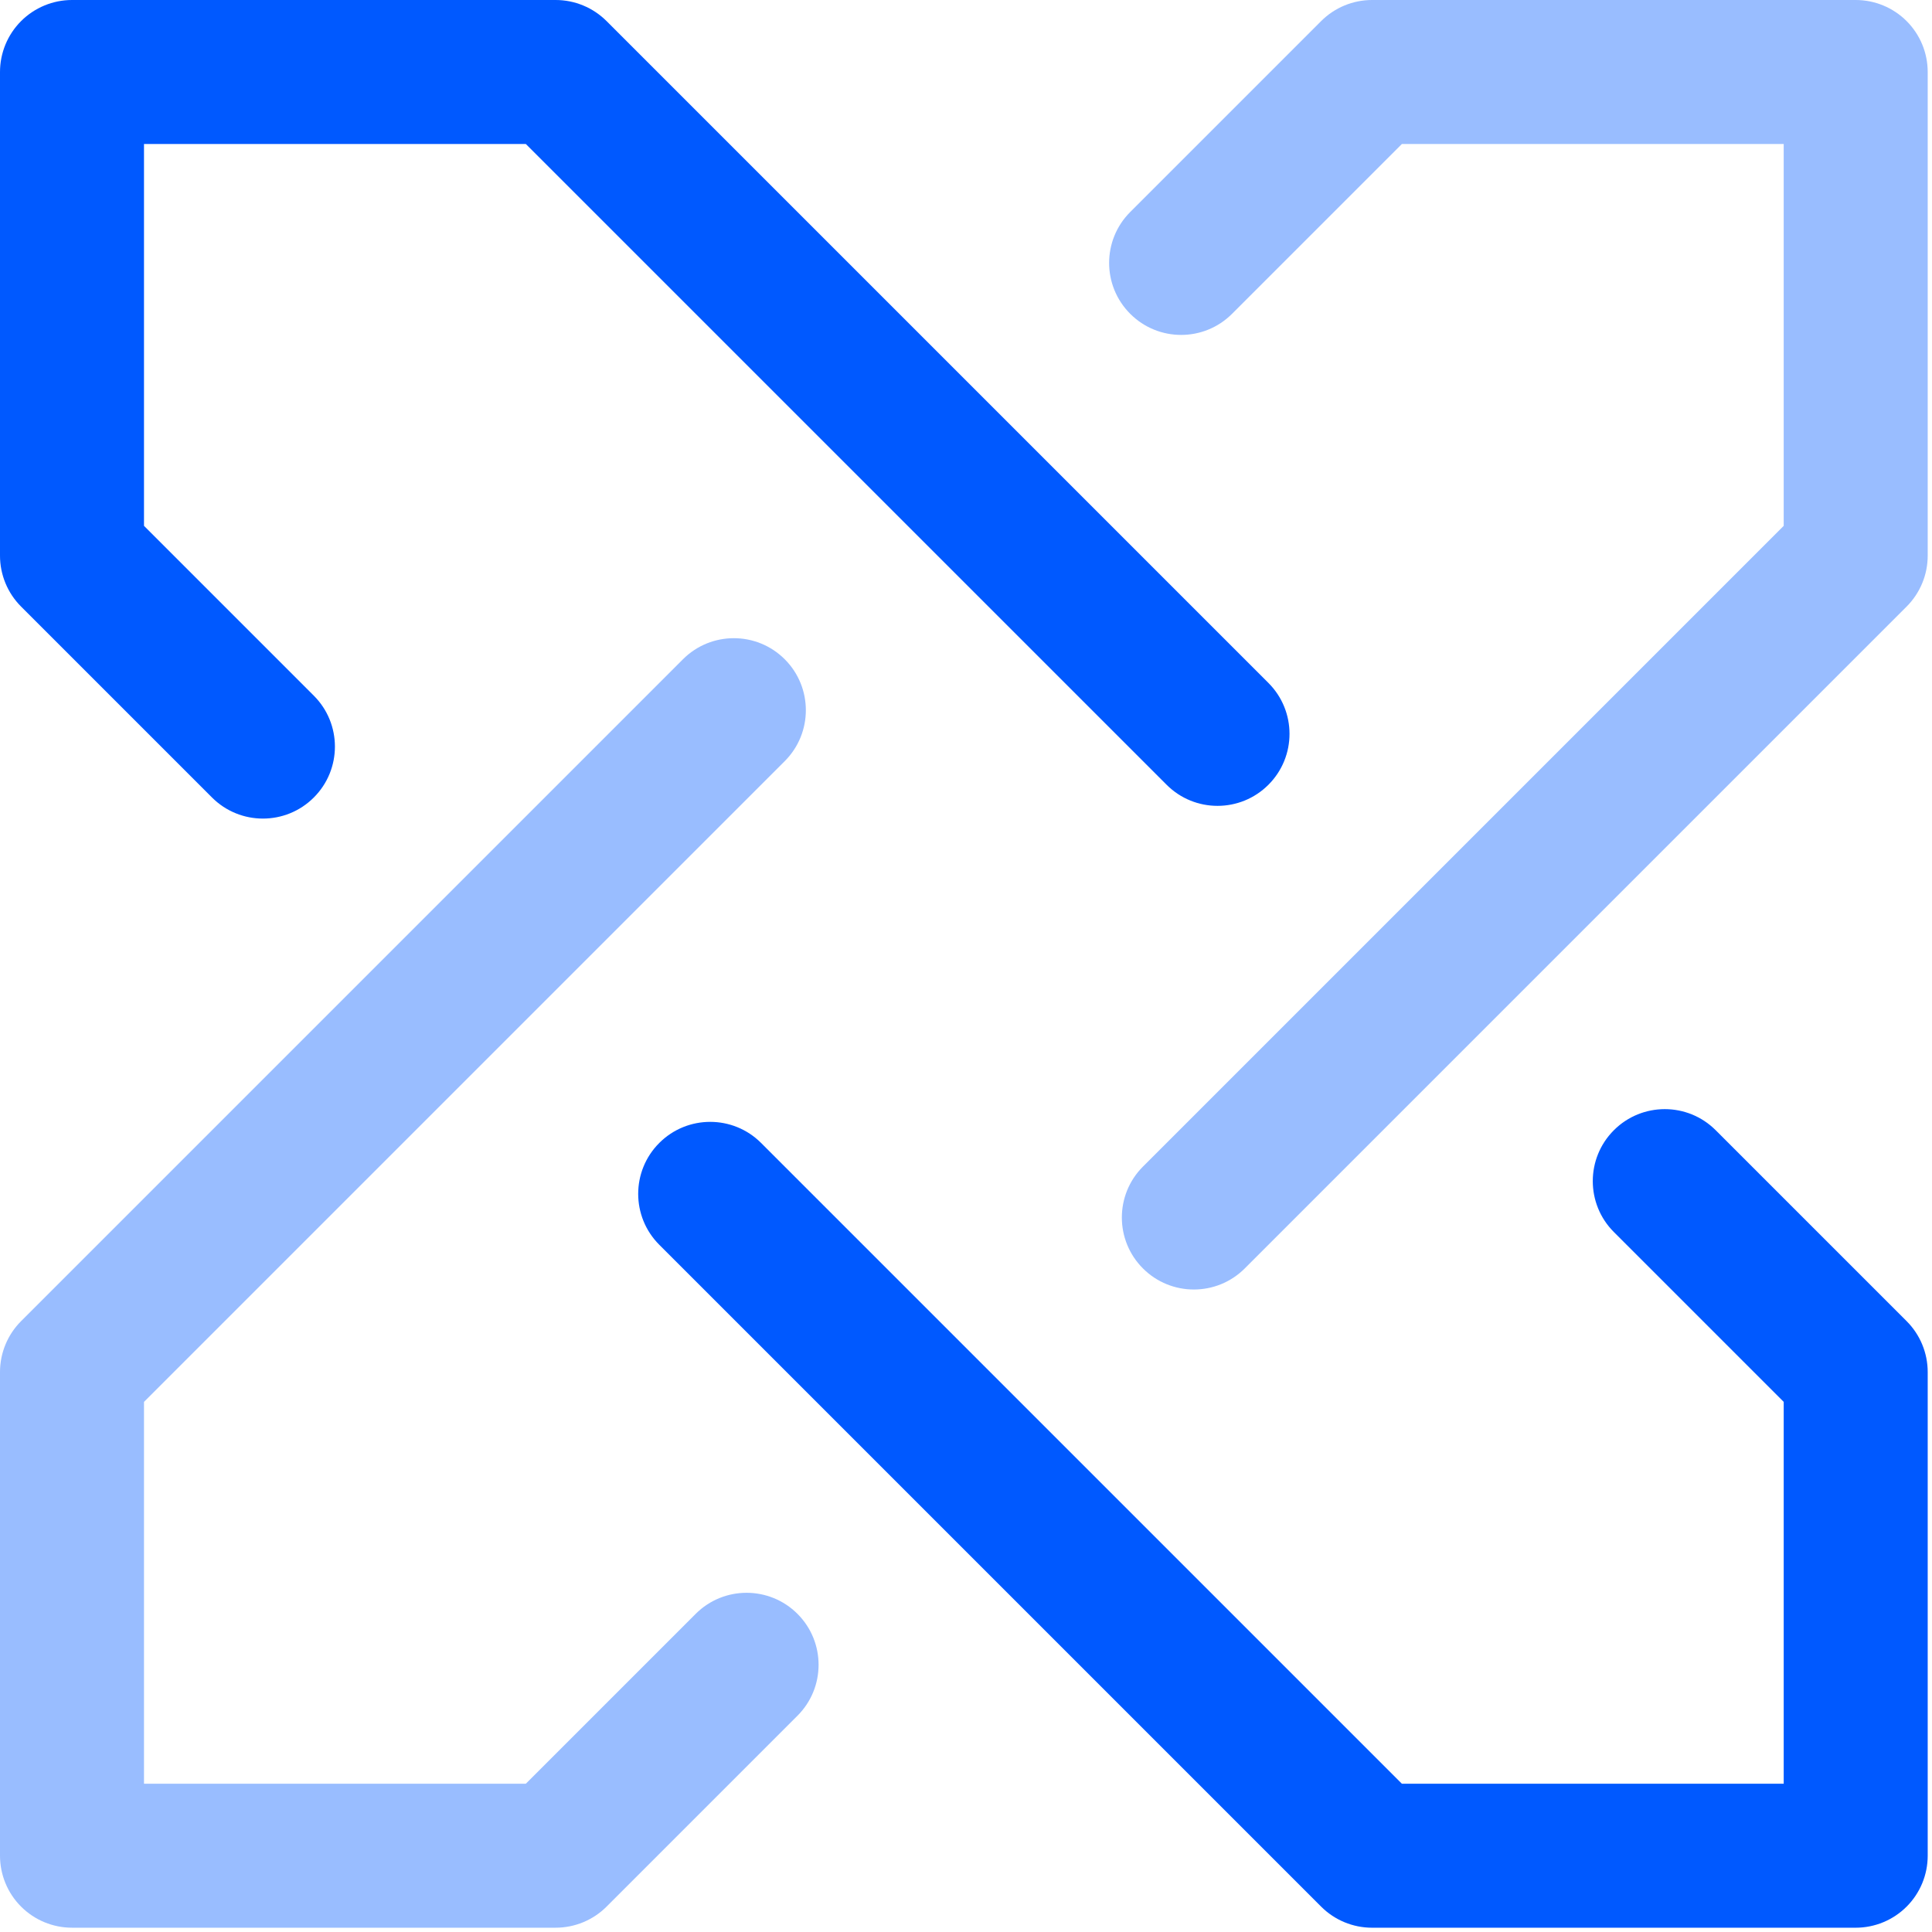
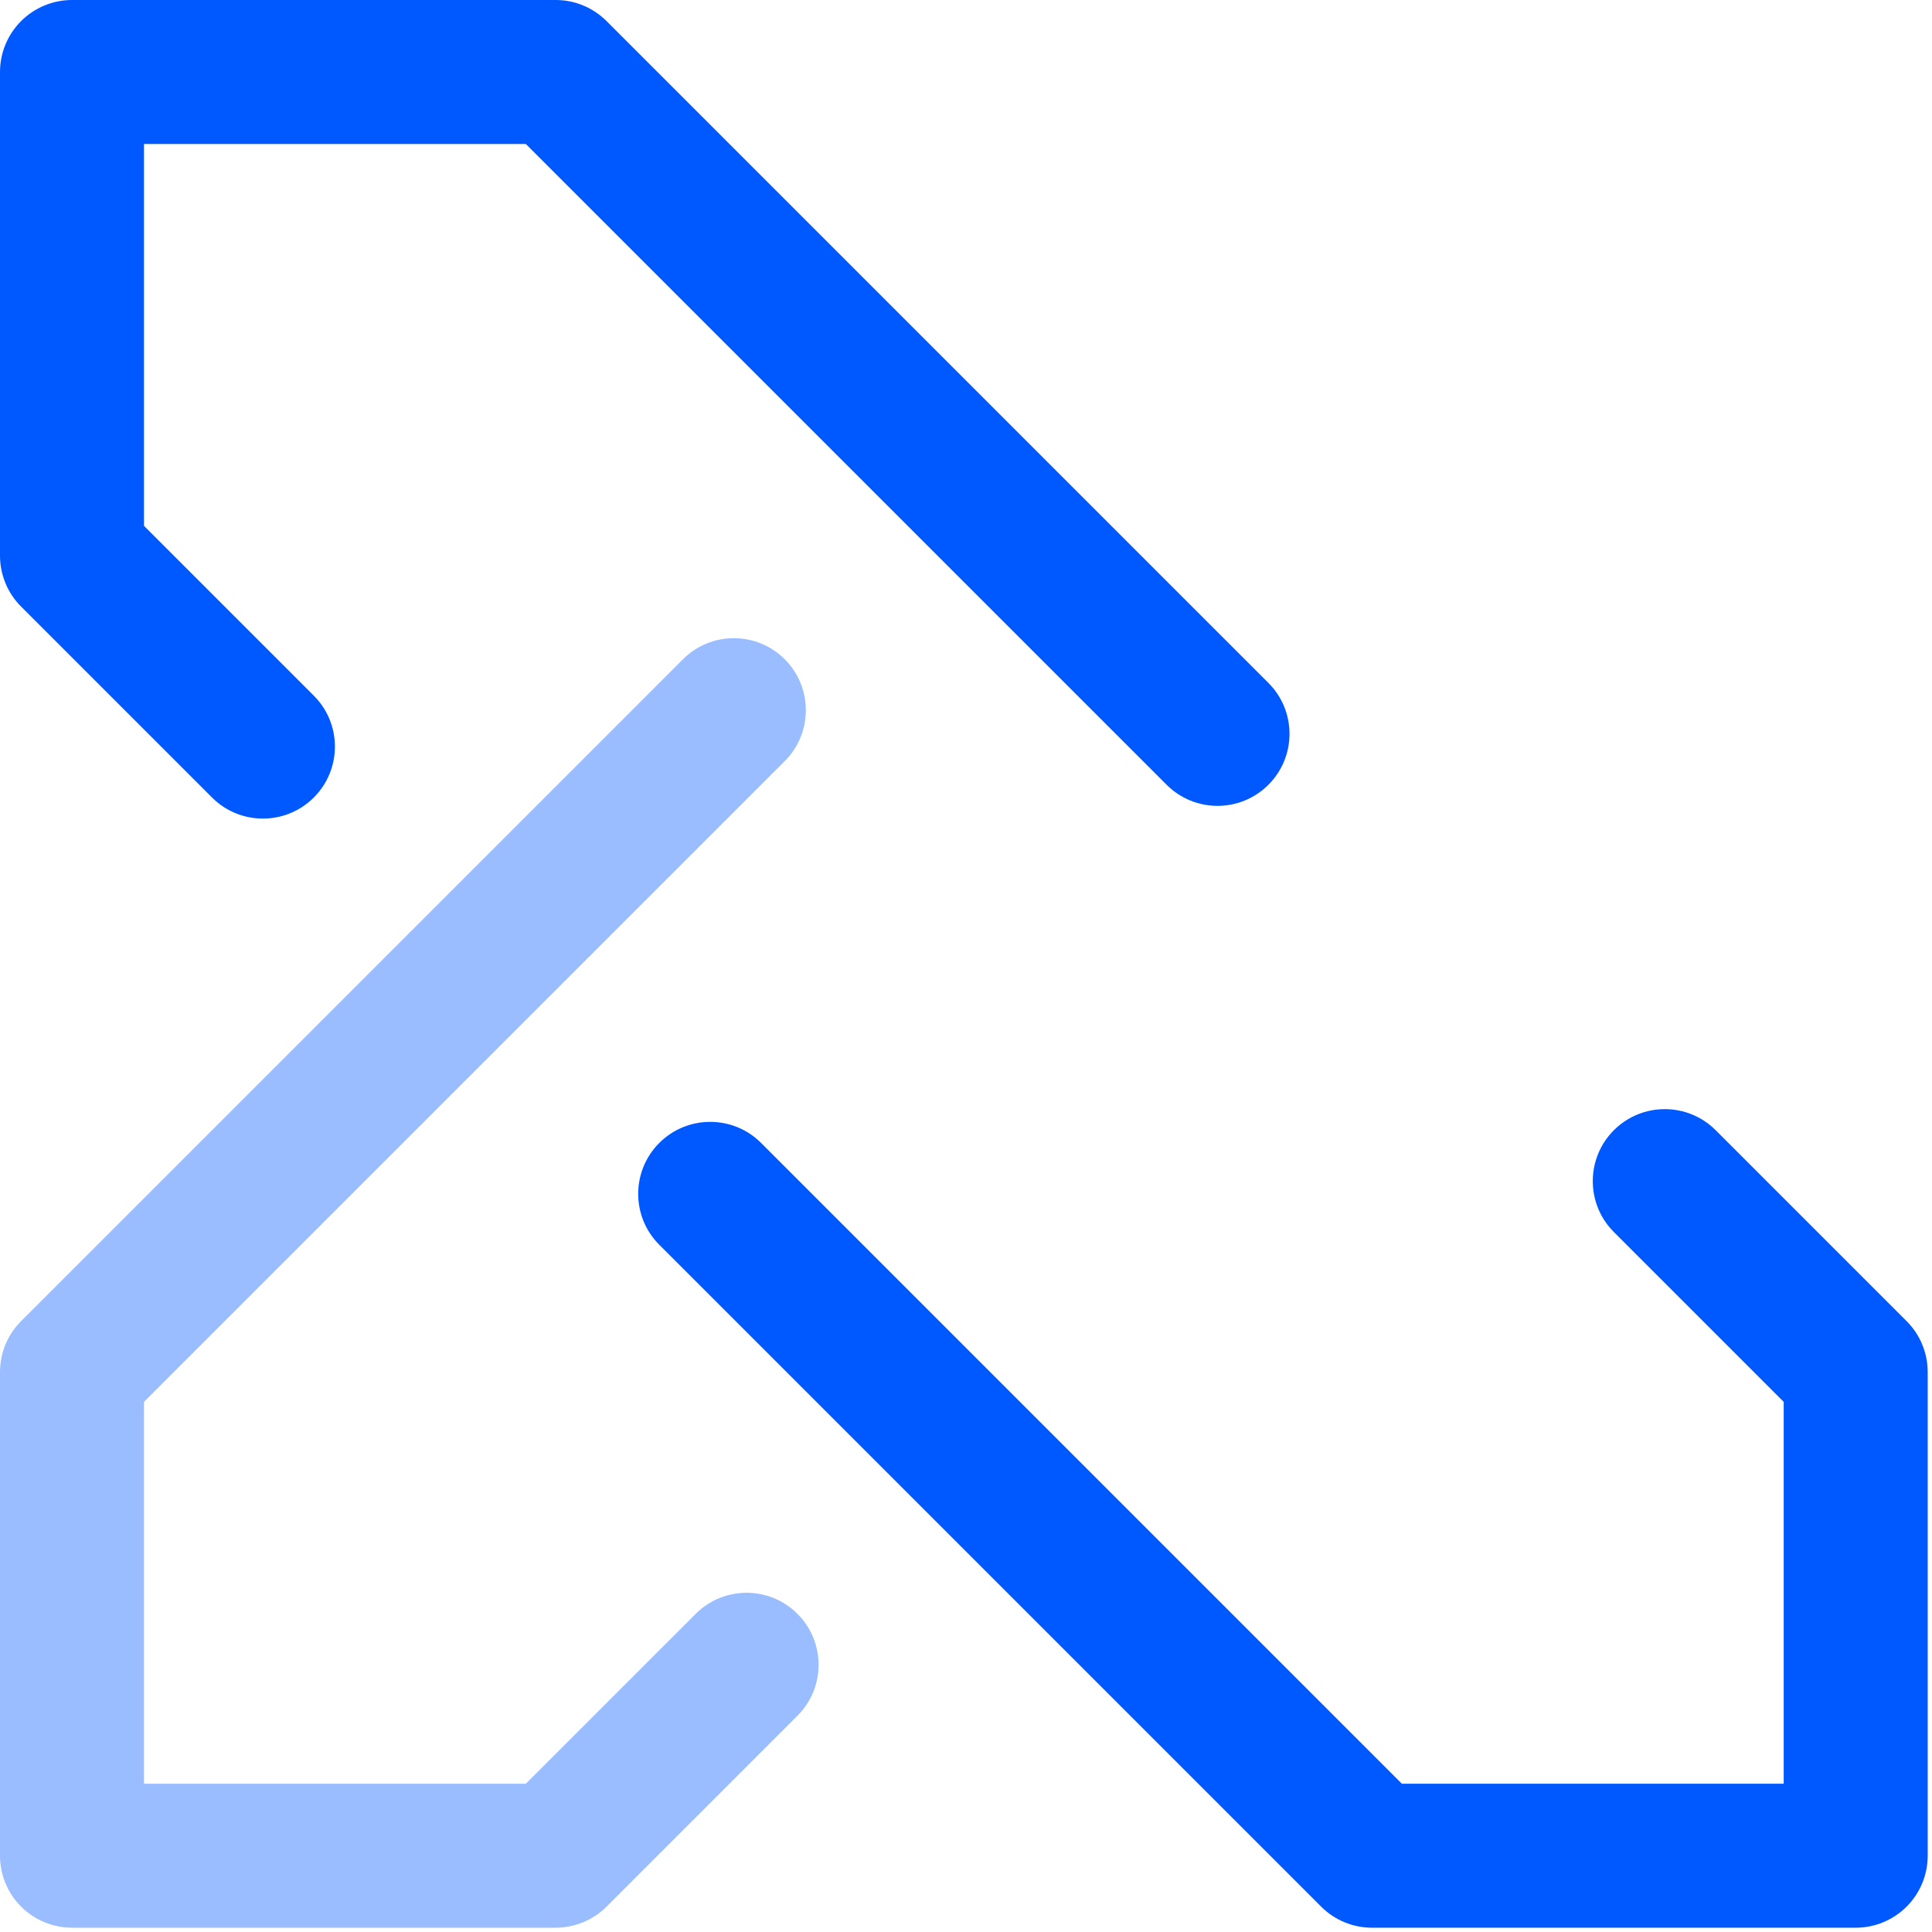
<svg xmlns="http://www.w3.org/2000/svg" width="161" height="161" viewBox="0 0 161 161" fill="none">
-   <path d="M158.885 50.548C160.01 49.422 160.642 47.896 160.642 46.305L160.642 6C160.642 4.409 160.01 2.883 158.885 1.757C157.76 0.632 156.234 6.57491e-06 154.642 3.87751e-06L114.337 0C112.746 8.09219e-06 111.22 0.632 110.095 1.757L94.185 17.667C91.842 20.01 91.841 23.809 94.185 26.152C96.528 28.496 100.327 28.496 102.67 26.152L116.823 12L148.642 12L148.642 43.82L95.245 97.217C92.902 99.56 92.902 103.359 95.245 105.702C97.588 108.045 101.387 108.045 103.731 105.702L158.885 50.548Z" fill="#99BDFF" />
  <path d="M1.757 110.095C0.632 111.22 7.43392e-06 112.746 7.72894e-06 114.337L4.02002e-06 154.642C4.73652e-06 156.234 0.632 157.76 1.757 158.885C2.883 160.01 4.409 160.642 6 160.642L46.305 160.642C47.896 160.642 49.422 160.01 50.548 158.885L66.458 142.975C68.801 140.632 68.801 136.833 66.458 134.49C64.115 132.147 60.316 132.147 57.972 134.49L43.82 148.642L12 148.642L12 116.823L65.397 63.426C67.74 61.083 67.74 57.284 65.397 54.94C63.054 52.597 59.255 52.597 56.912 54.94L1.757 110.095Z" fill="#99BDFF" />
  <path d="M50.548 1.758C49.422 0.633 47.896 0 46.305 0L6 0C4.409 0 2.883 0.633 1.757 1.758C0.632 2.883 4.08388e-06 4.409 4.64901e-06 6L0 46.306C-1.41577e-06 47.897 0.632 49.423 1.757 50.548L17.667 66.458C20.01 68.801 23.809 68.801 26.152 66.458C28.496 64.115 28.496 60.316 26.152 57.973L12 43.82L12 12.001L43.82 12.001L97.217 65.397C99.56 67.741 103.359 67.741 105.702 65.397C108.045 63.054 108.045 59.255 105.702 56.912L50.548 1.758Z" fill="#0059FF" />
  <path d="M110.094 158.885C111.219 160.011 112.746 160.643 114.337 160.643L154.642 160.643C156.233 160.643 157.759 160.011 158.885 158.885C160.01 157.76 160.642 156.234 160.642 154.643L160.642 114.338C160.642 112.746 160.01 111.22 158.885 110.095L142.975 94.185C140.632 91.842 136.833 91.842 134.489 94.185C132.146 96.528 132.146 100.327 134.489 102.67L148.642 116.823L148.642 148.643L116.822 148.643L63.425 95.246C61.082 92.903 57.283 92.903 54.94 95.246C52.597 97.589 52.597 101.388 54.94 103.731L110.094 158.885Z" fill="#0059FF" />
</svg>